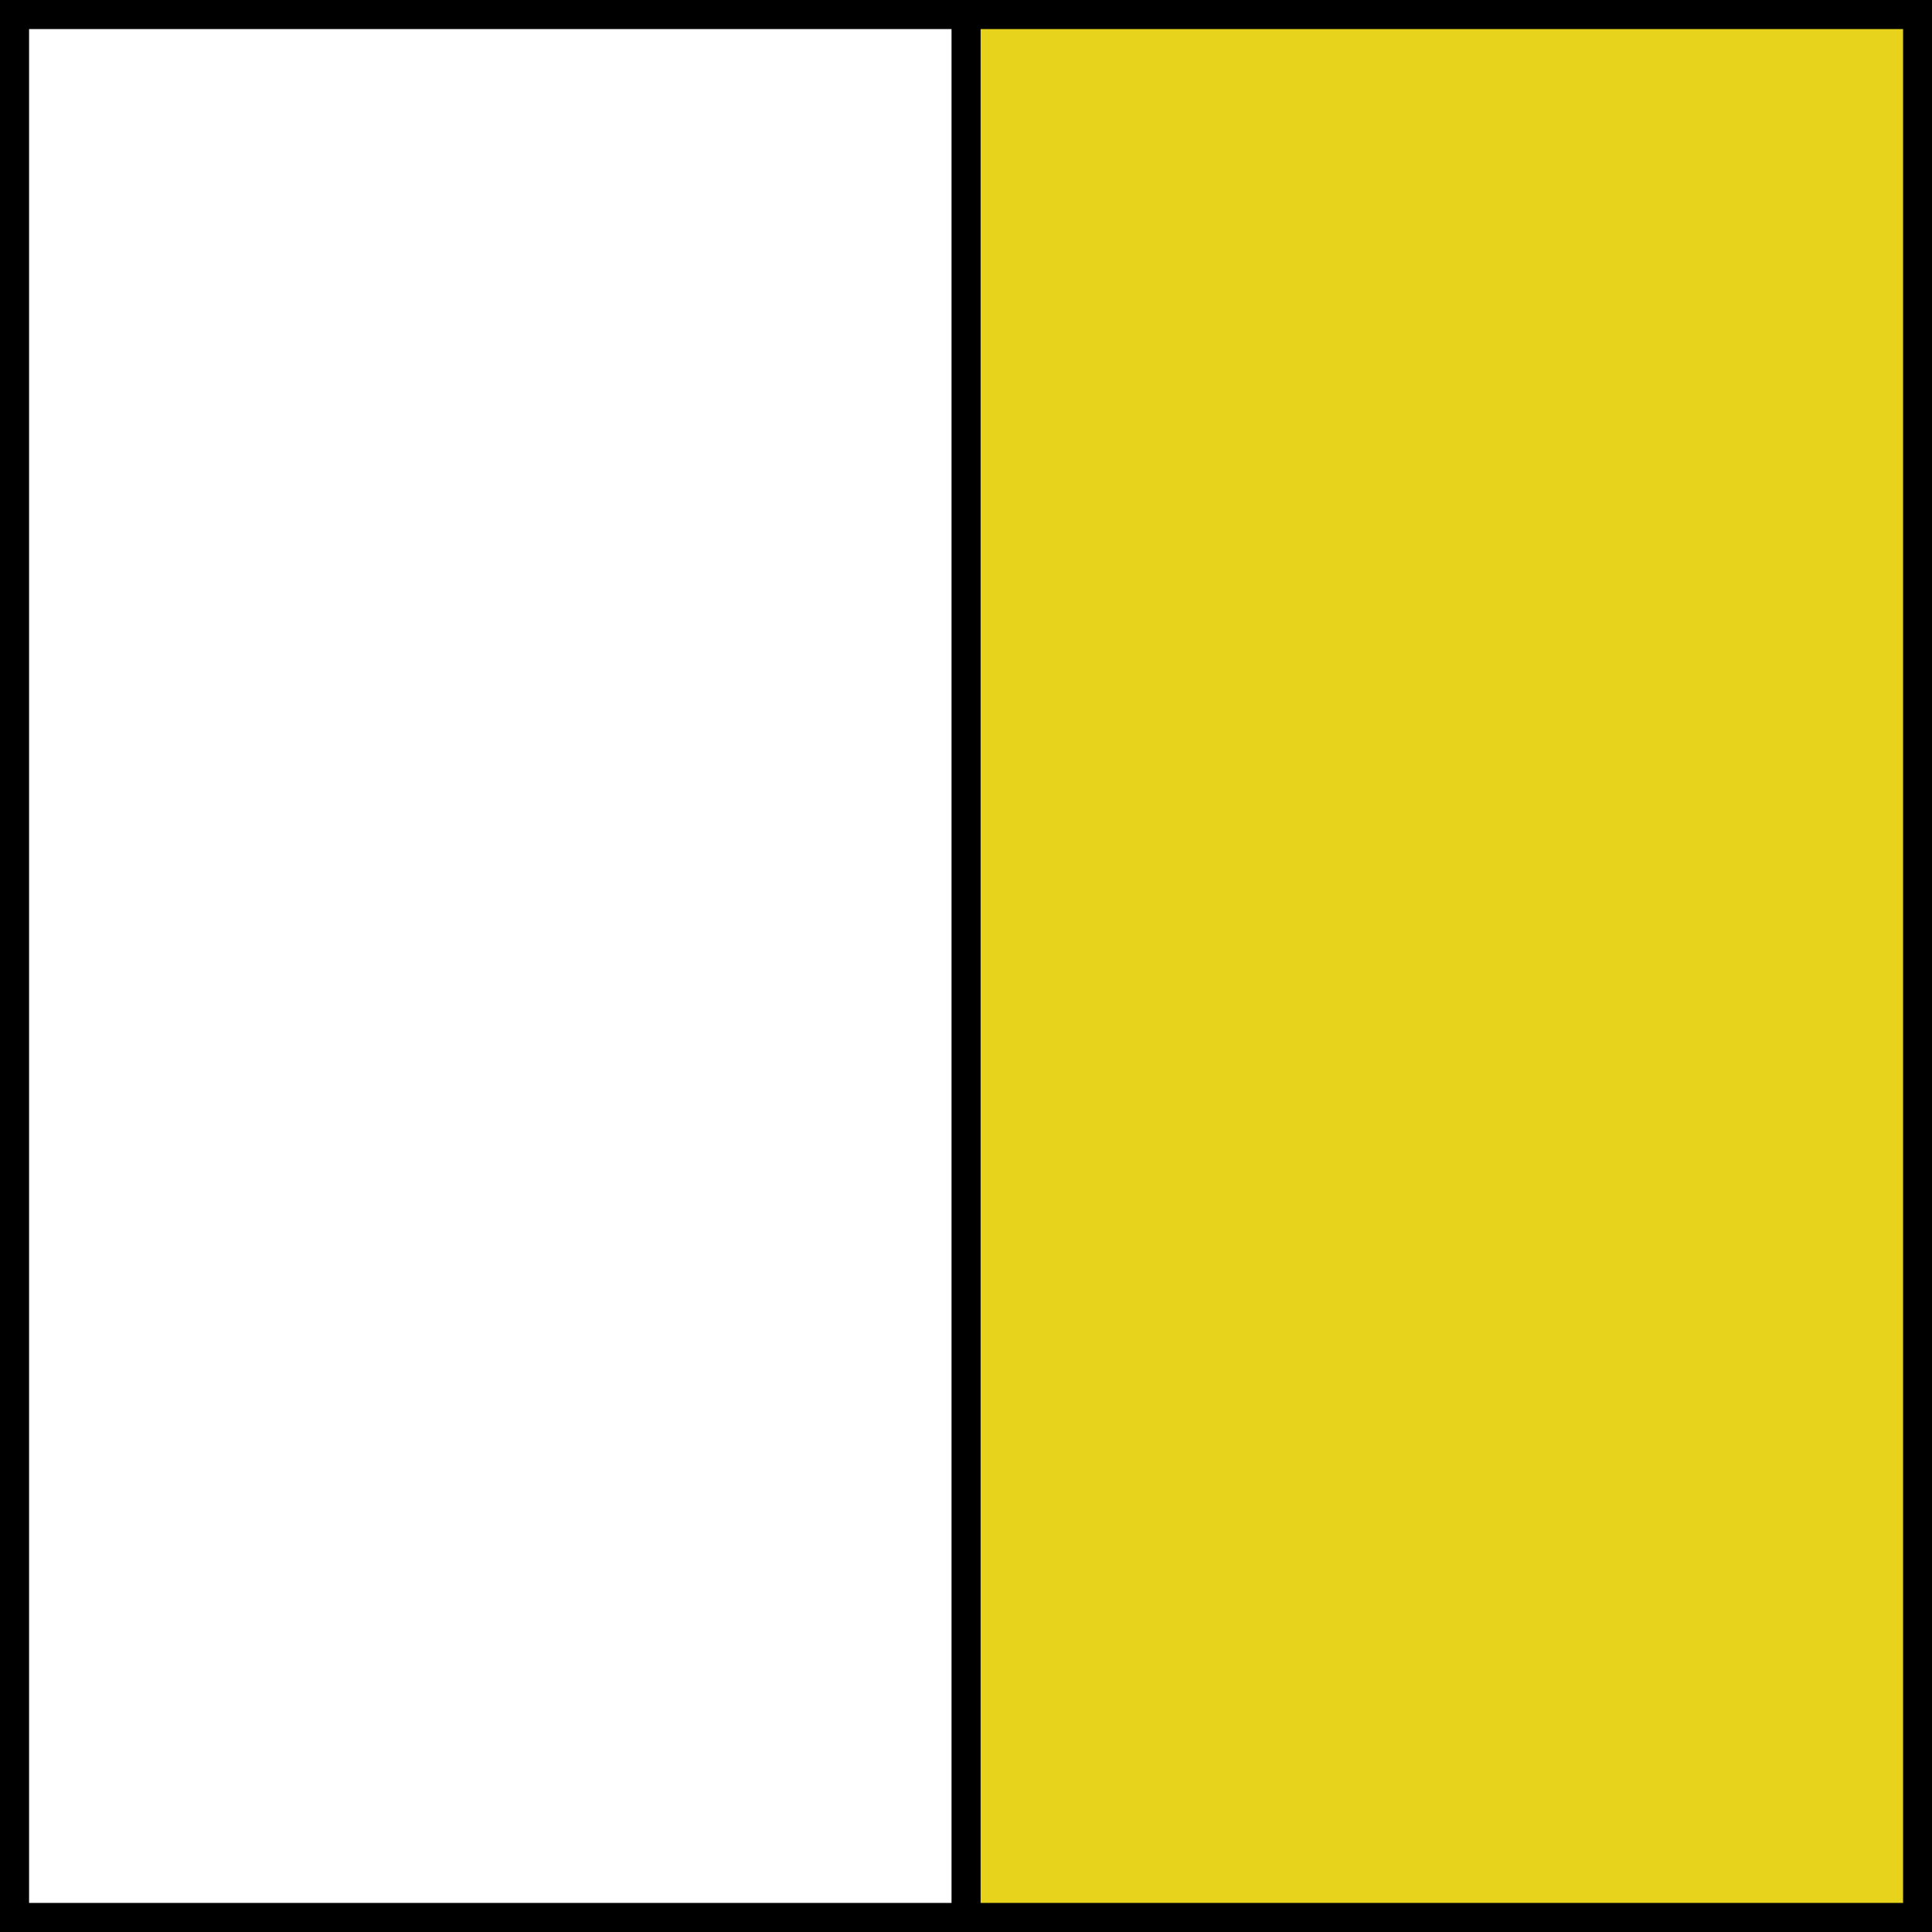
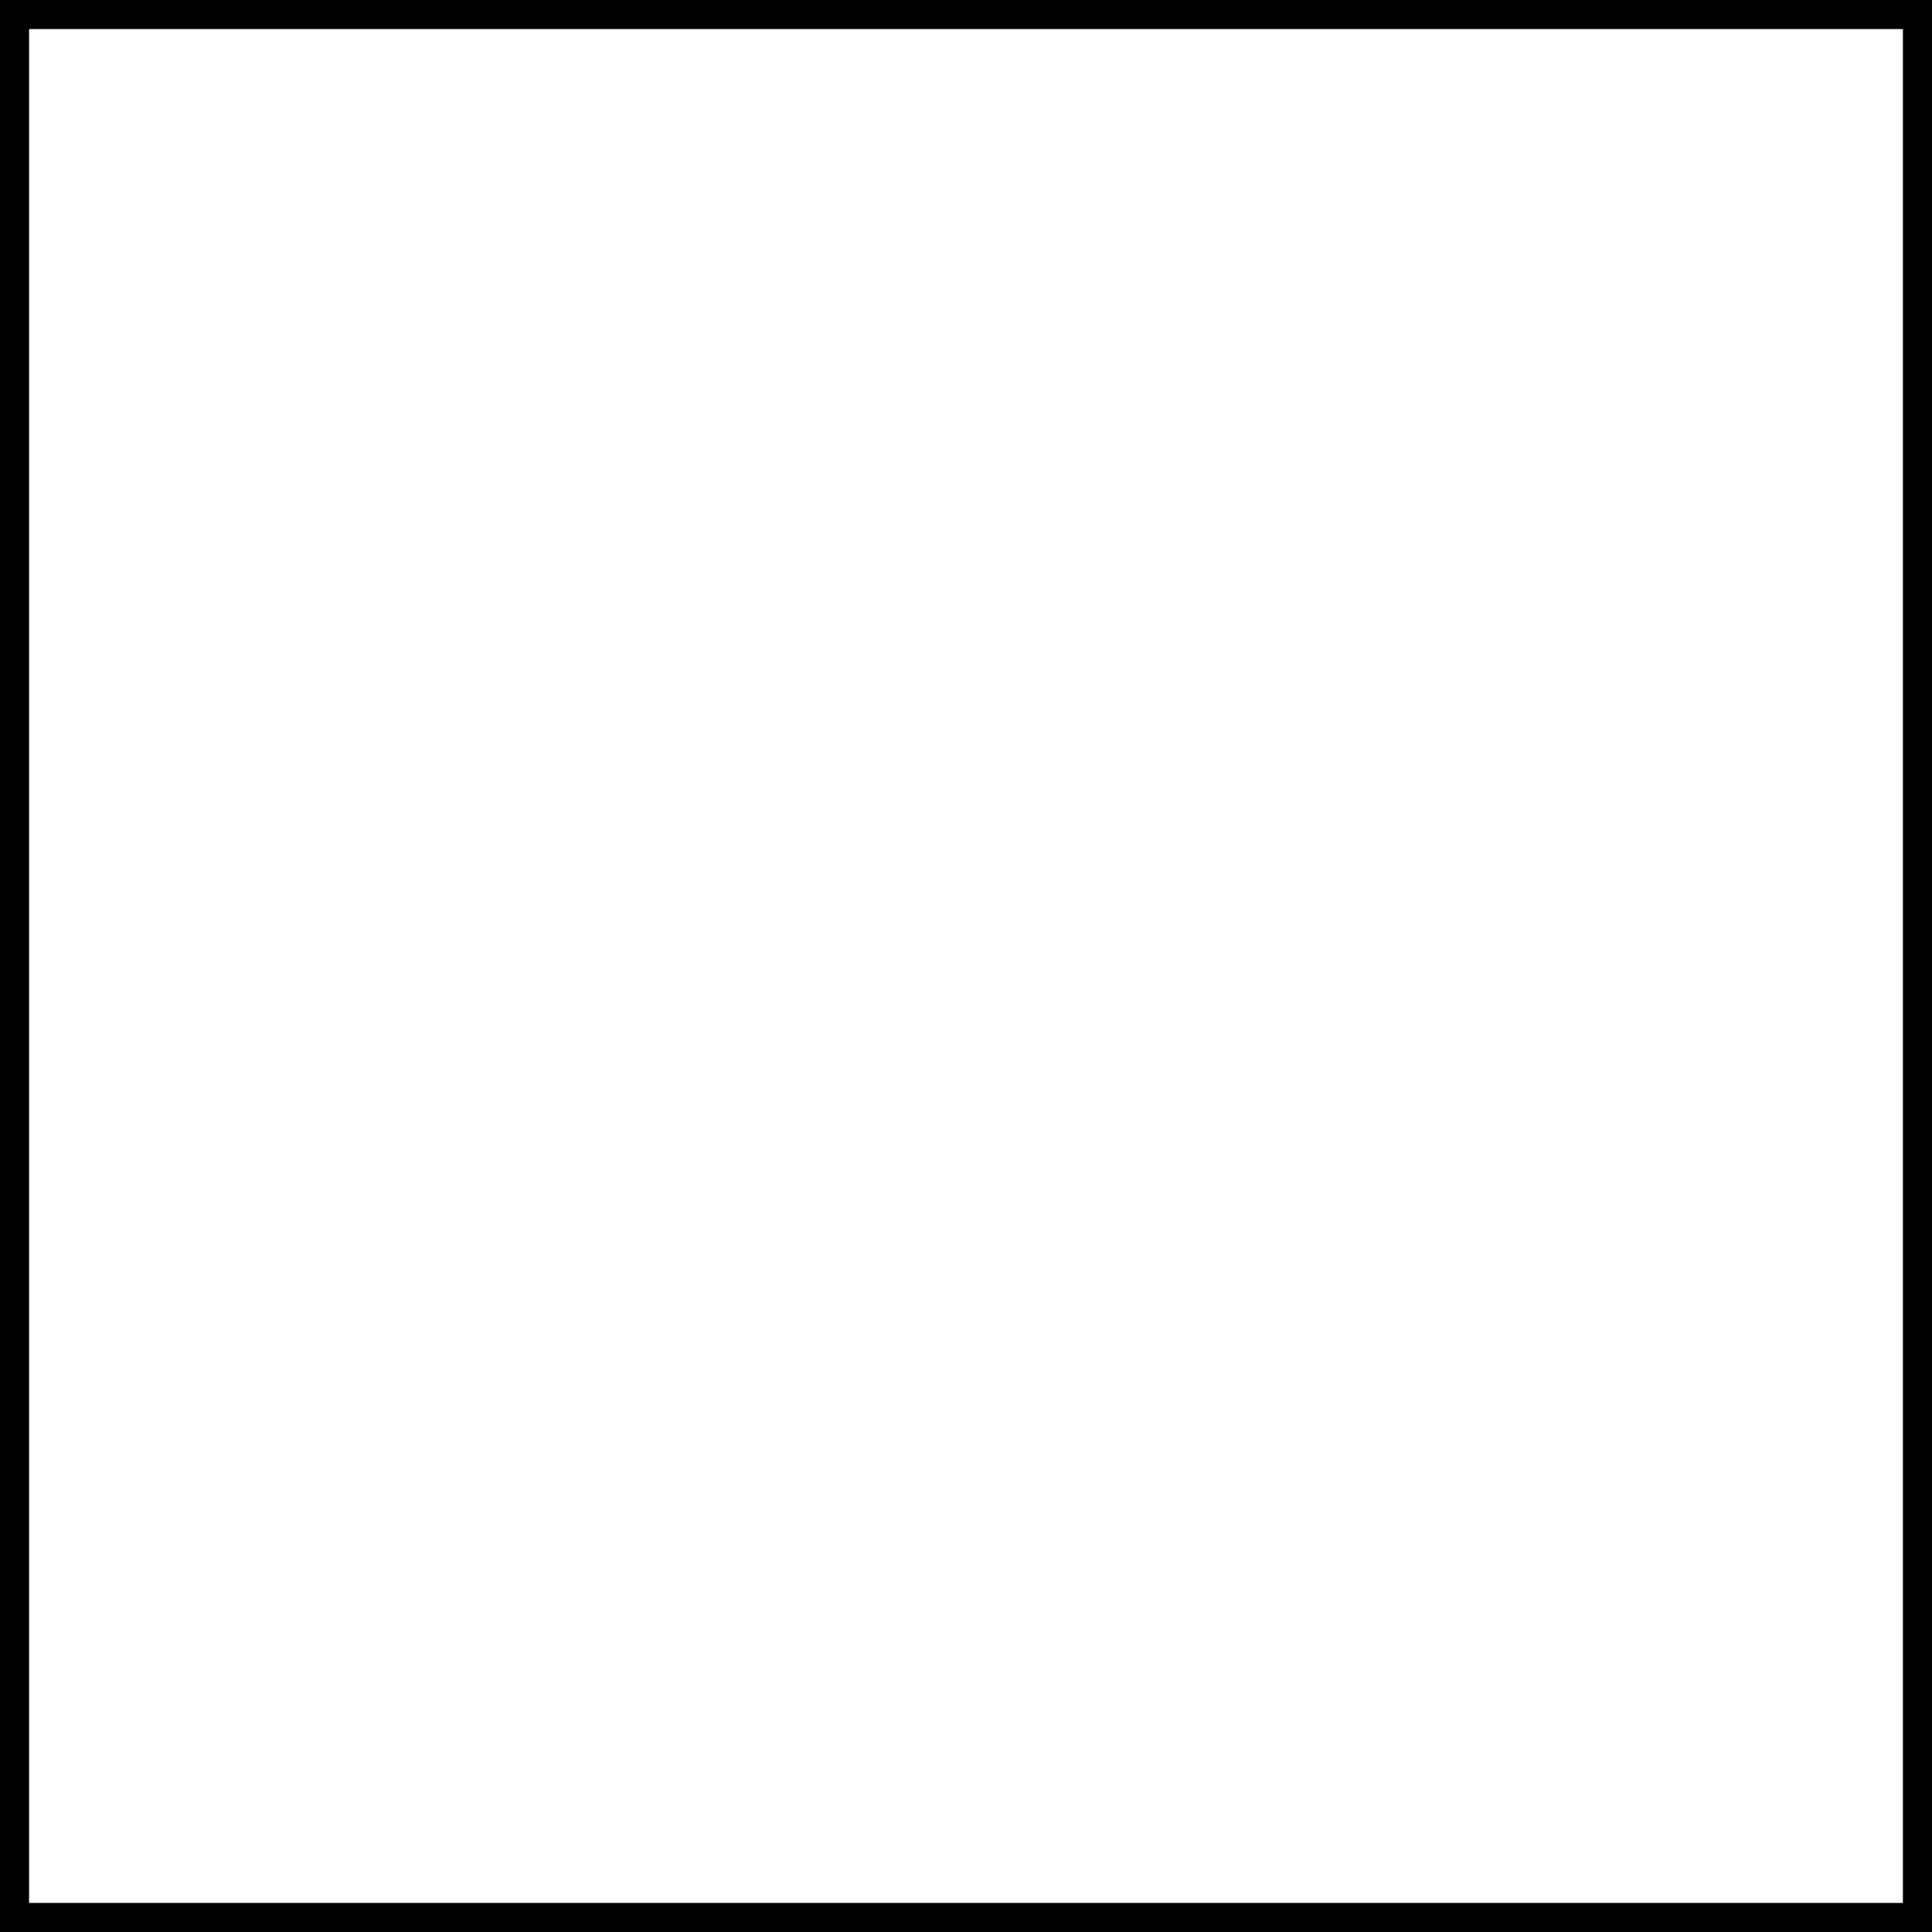
<svg xmlns="http://www.w3.org/2000/svg" viewBox="0 0 132.91 132.91">
  <rect x="0" y="0" width="132.91" height="132.91" fill="#808080" stroke="none" />
  <title>level_1_2</title>
  <g id="bf86e808-ce82-4a7d-8f48-529509b0ac73" data-name="Слой 2">
    <g id="bf4ffb04-11ca-4bdb-88dc-80613da2a9e3" data-name="Layer 1">
      <g>
        <rect x="1" y="1" width="130.91" height="130.91" style="fill: #fff;stroke: #000;stroke-miterlimit: 10;stroke-width: 2px" />
-         <rect x="66.46" y="1" width="65.46" height="130.91" style="fill: #e7d31b;stroke: #000;stroke-miterlimit: 10;stroke-width: 2px" />
      </g>
    </g>
  </g>
</svg>